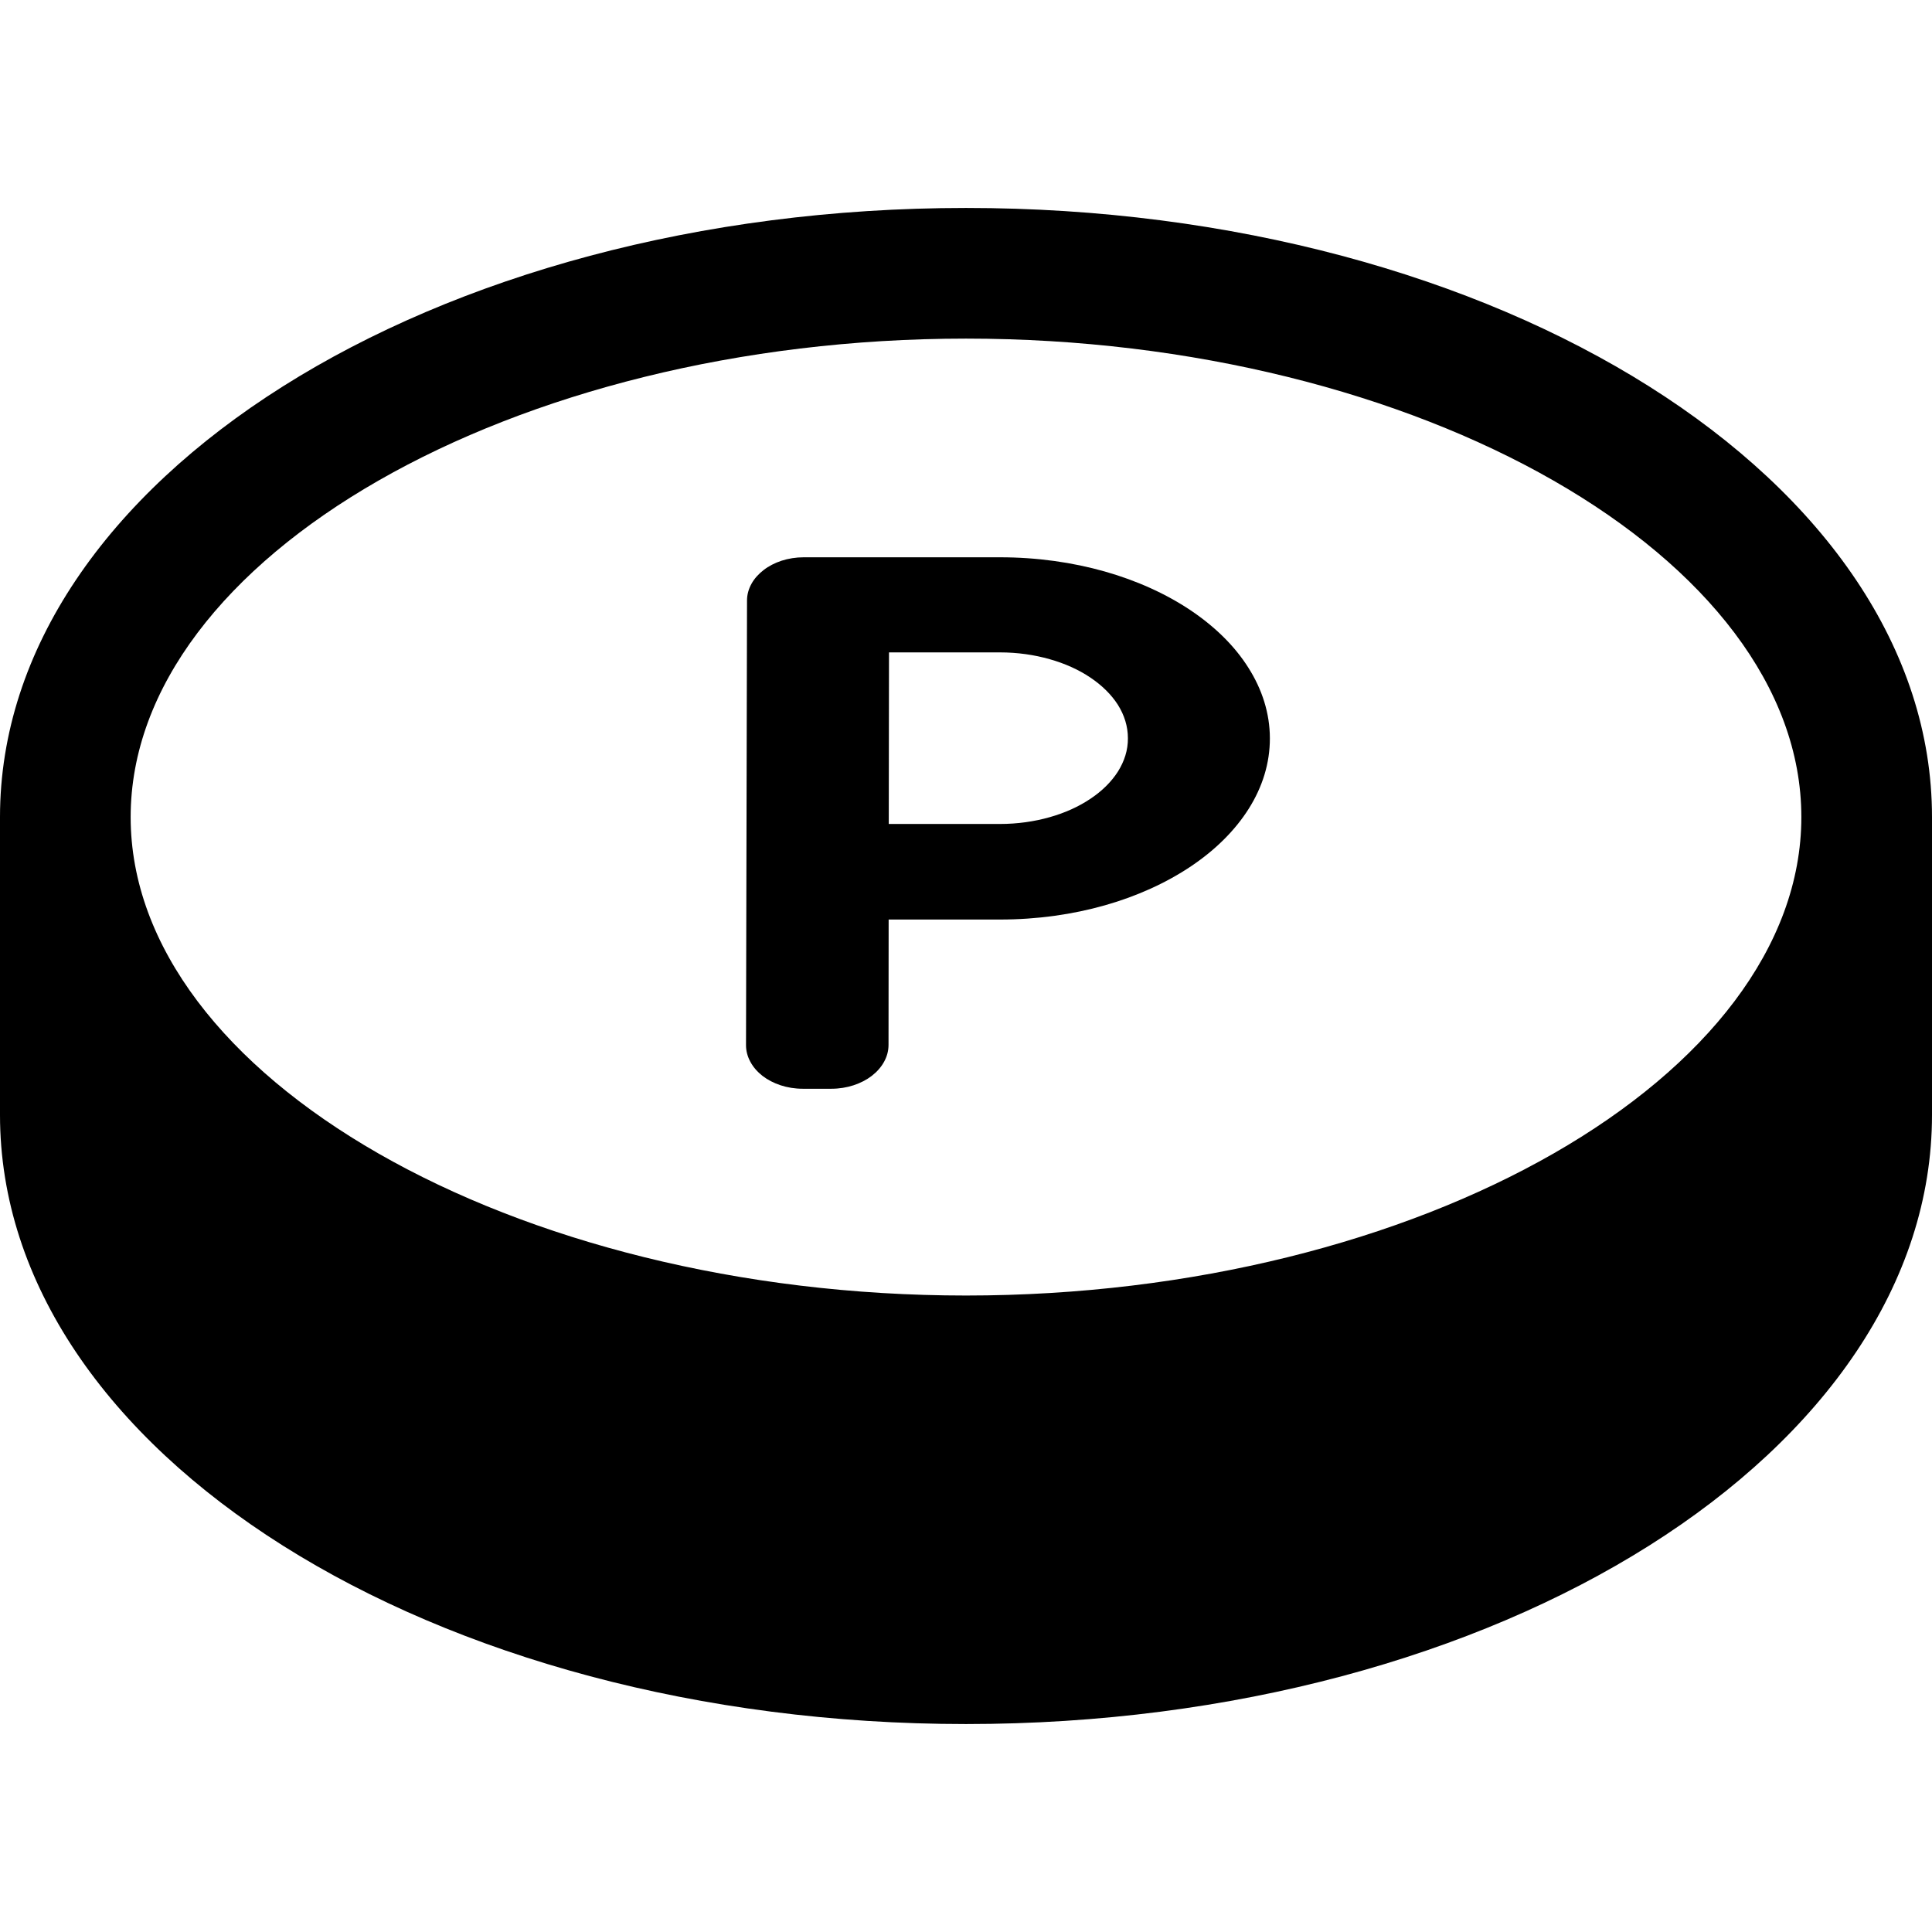
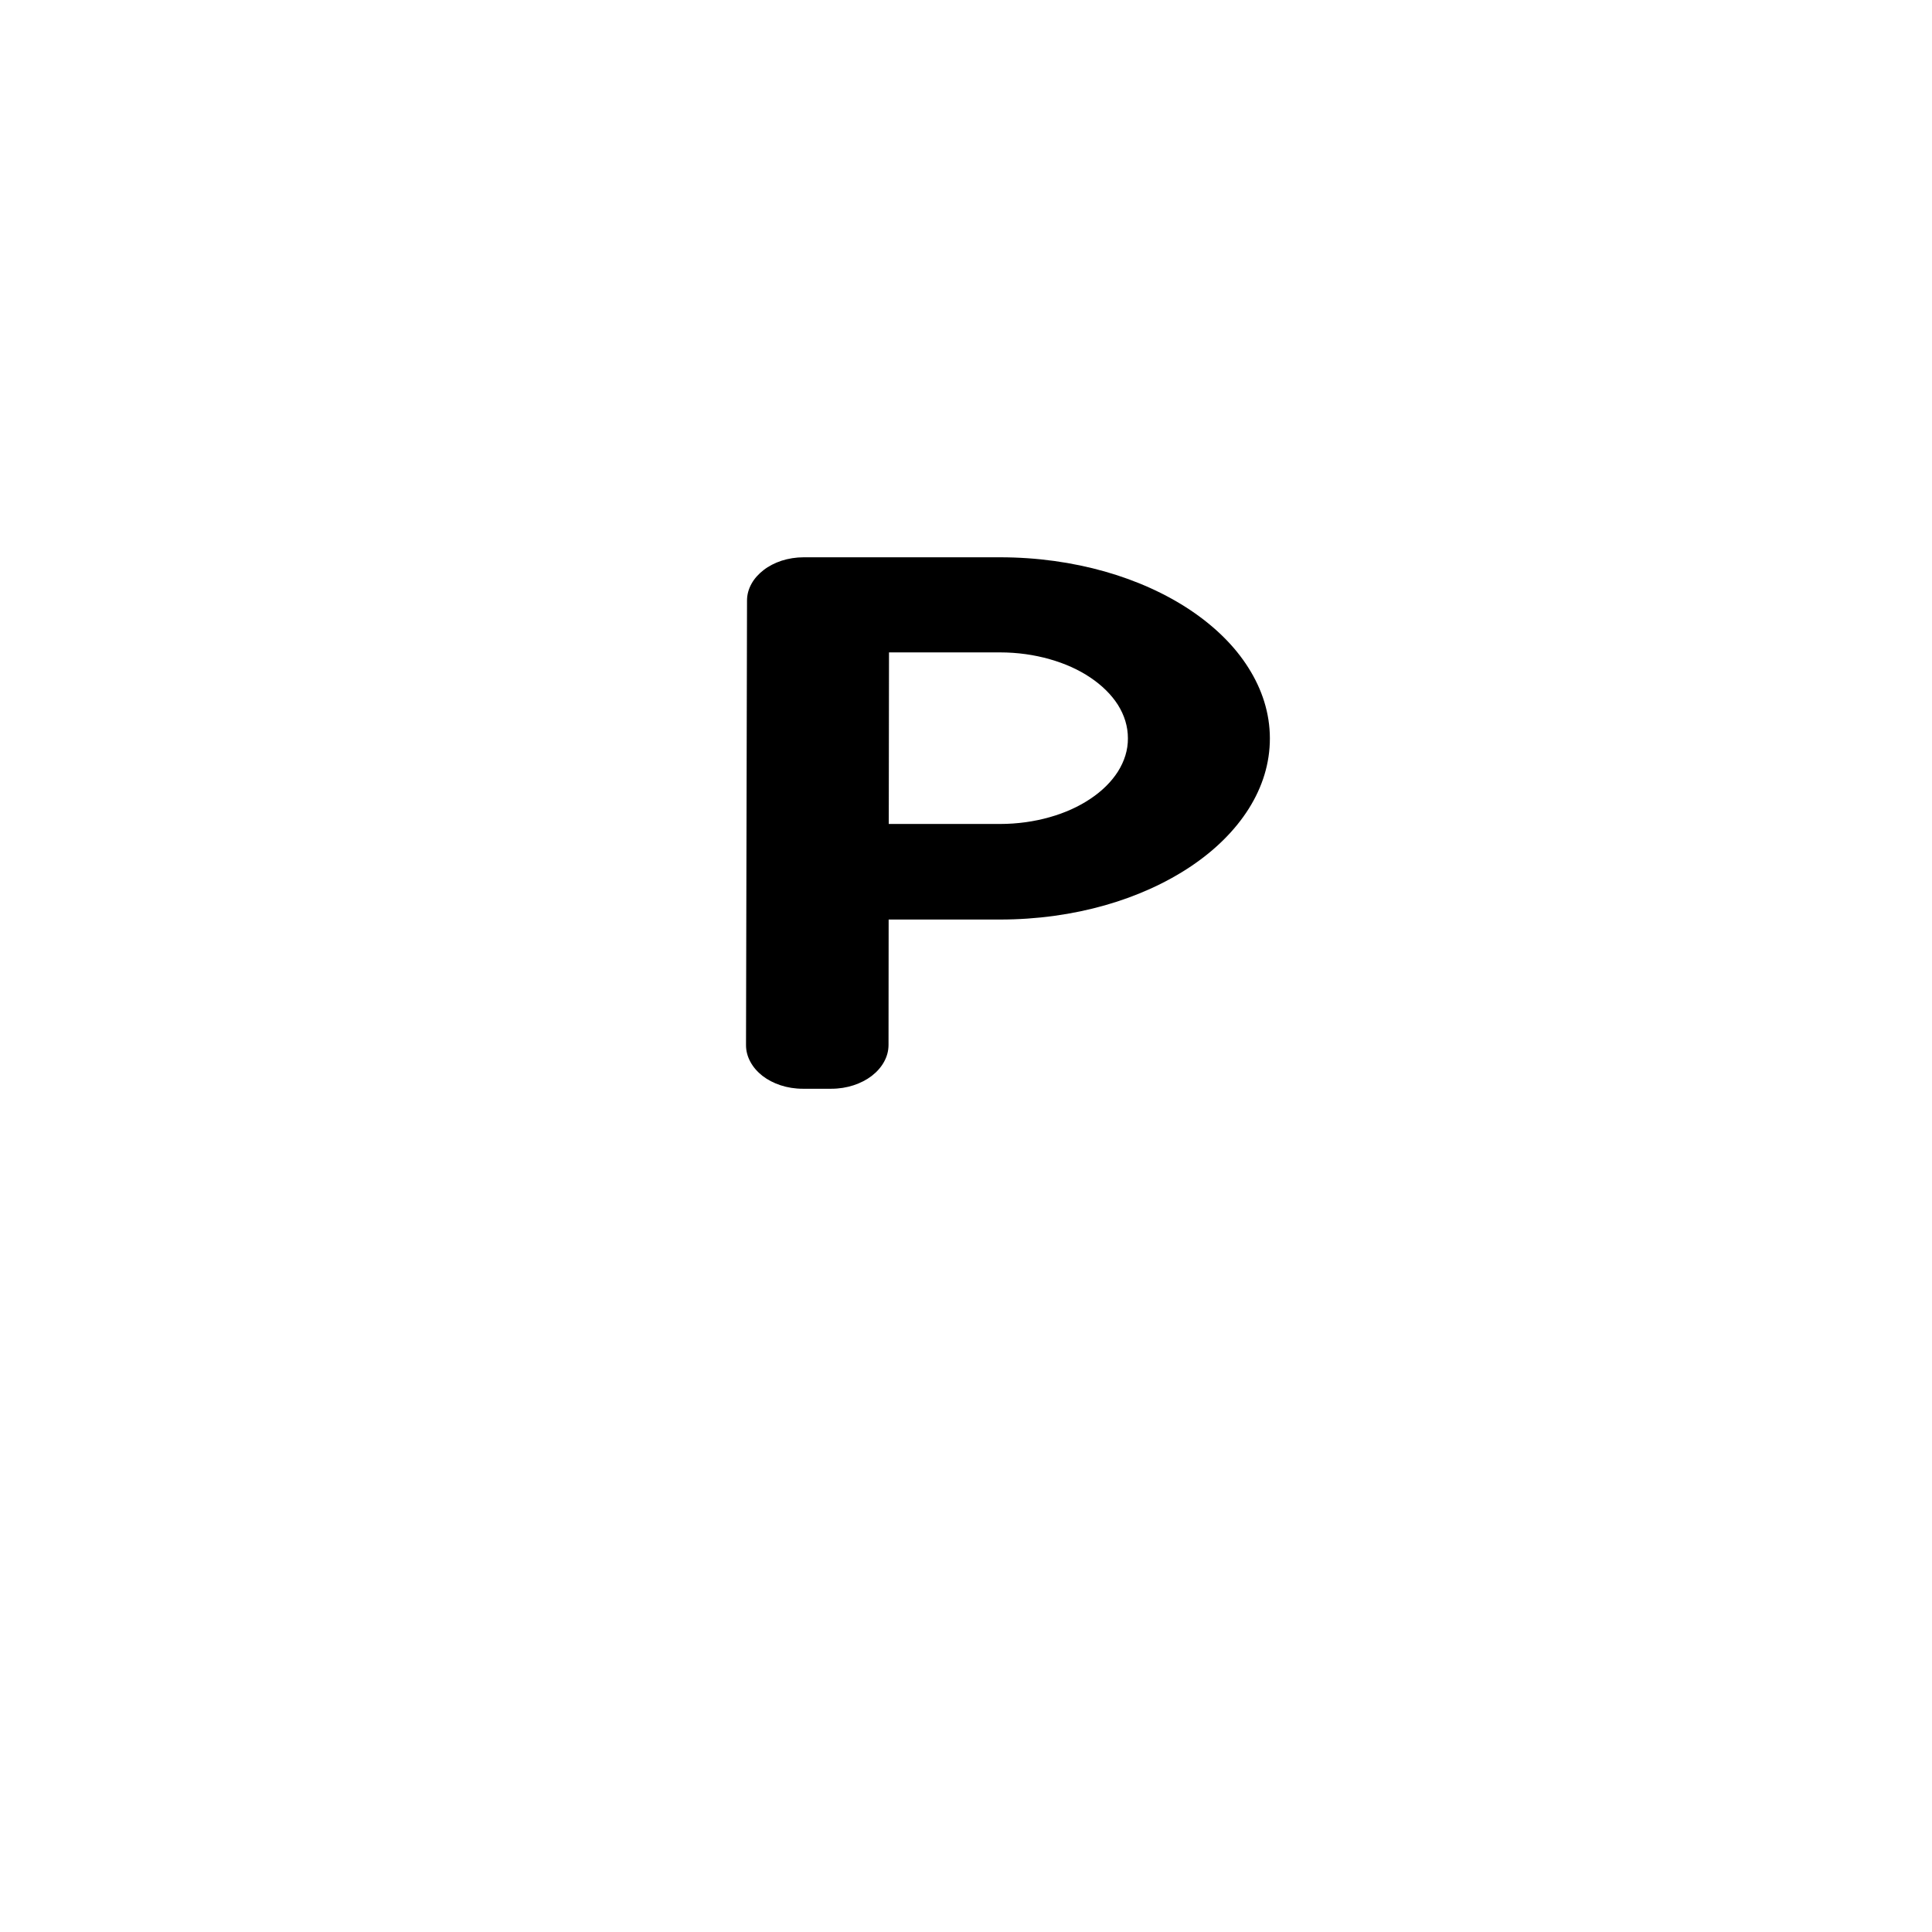
<svg xmlns="http://www.w3.org/2000/svg" version="1.1" id="_x32_" width="800px" height="800px" viewBox="0 0 512 512" xml:space="preserve">
  <style type="text/css">

	.st0{fill:#000000;}

</style>
  <g>
    <path class="st0" d="M315.5,161.719c-6.469-4.328-14.188-7.844-22.719-10.266c-8.563-2.422-17.938-3.766-27.797-3.766H213   c-2.078,0-4.063,0.328-5.875,0.906c-1.781,0.594-3.406,1.422-4.75,2.469c-1.359,1.047-2.469,2.281-3.219,3.641   c-0.766,1.375-1.188,2.875-1.188,4.453l-0.266,117.75c-0.016,1.594,0.406,3.125,1.172,4.516c0.75,1.391,1.844,2.641,3.203,3.703   c1.359,1.047,2.984,1.891,4.781,2.484c1.813,0.594,3.797,0.922,5.891,0.922h7.563c2.094,0,4.078-0.328,5.891-0.922   s3.453-1.438,4.813-2.484c1.375-1.063,2.484-2.313,3.25-3.703c0.781-1.391,1.203-2.922,1.203-4.516l0.031-33.219h29.484   c9.875,0,19.297-1.344,27.859-3.781c8.578-2.438,16.281-5.969,22.781-10.328c6.469-4.344,11.688-9.516,15.313-15.266   s5.609-12.063,5.594-18.672c-0.016-6.625-2.047-12.938-5.688-18.672C327.234,171.219,321.969,166.063,315.5,161.719z    M296.266,204.469c-1.734,2.719-4.219,5.172-7.297,7.219c-3.063,2.063-6.734,3.734-10.797,4.875   c-4.063,1.156-8.516,1.797-13.188,1.797h-29.453l0.063-45.469h29.391c4.672,0,9.109,0.641,13.172,1.797   c4.063,1.141,7.719,2.797,10.781,4.859c3.078,2.063,5.578,4.516,7.313,7.234c1.719,2.734,2.656,5.719,2.656,8.859   C298.938,198.781,297.969,201.75,296.266,204.469z" />
-     <path class="st0" d="M256,55.109c-141.375,0-256,72.266-256,161.422v78.938c0,89.172,114.625,161.422,256,161.422   s256-72.25,256-161.422v-78.938C512,127.375,397.375,55.109,256,55.109z M256,343.328c-120,0-221.375-58.078-221.375-126.797   C34.625,147.797,136,89.734,256,89.734s221.375,58.063,221.375,126.797C477.375,285.25,376,343.328,256,343.328z" />
  </g>
</svg>